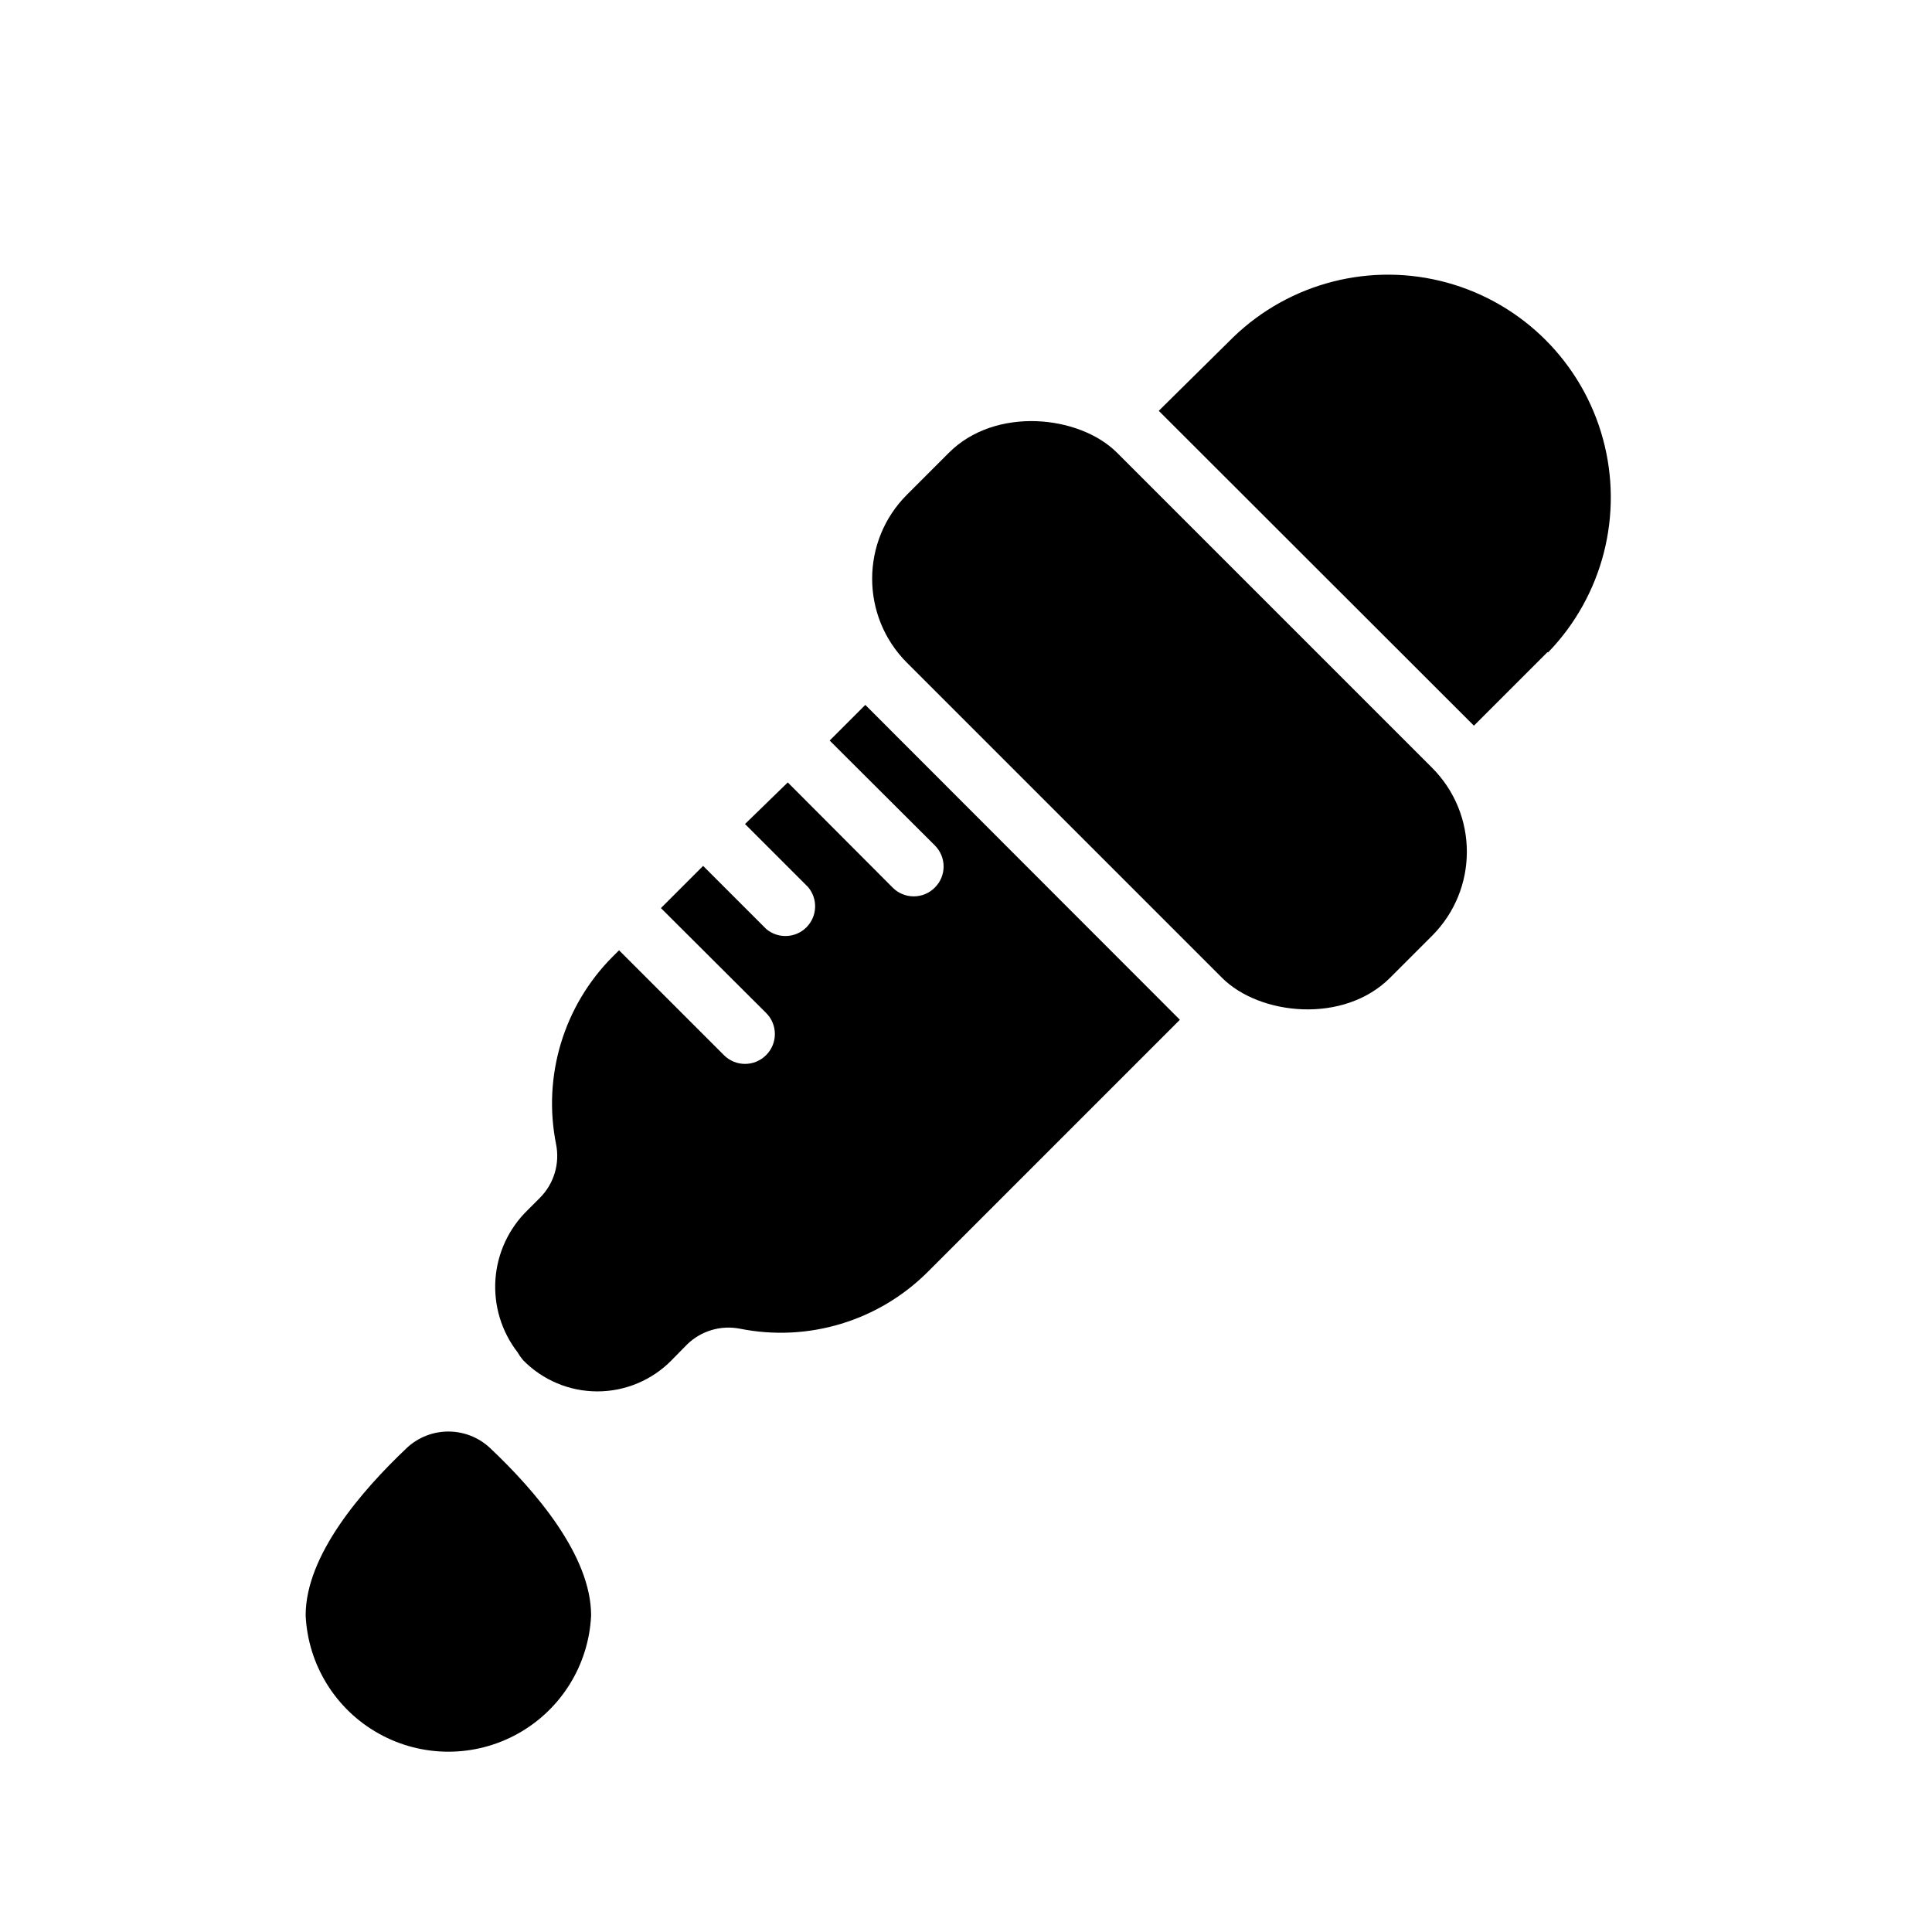
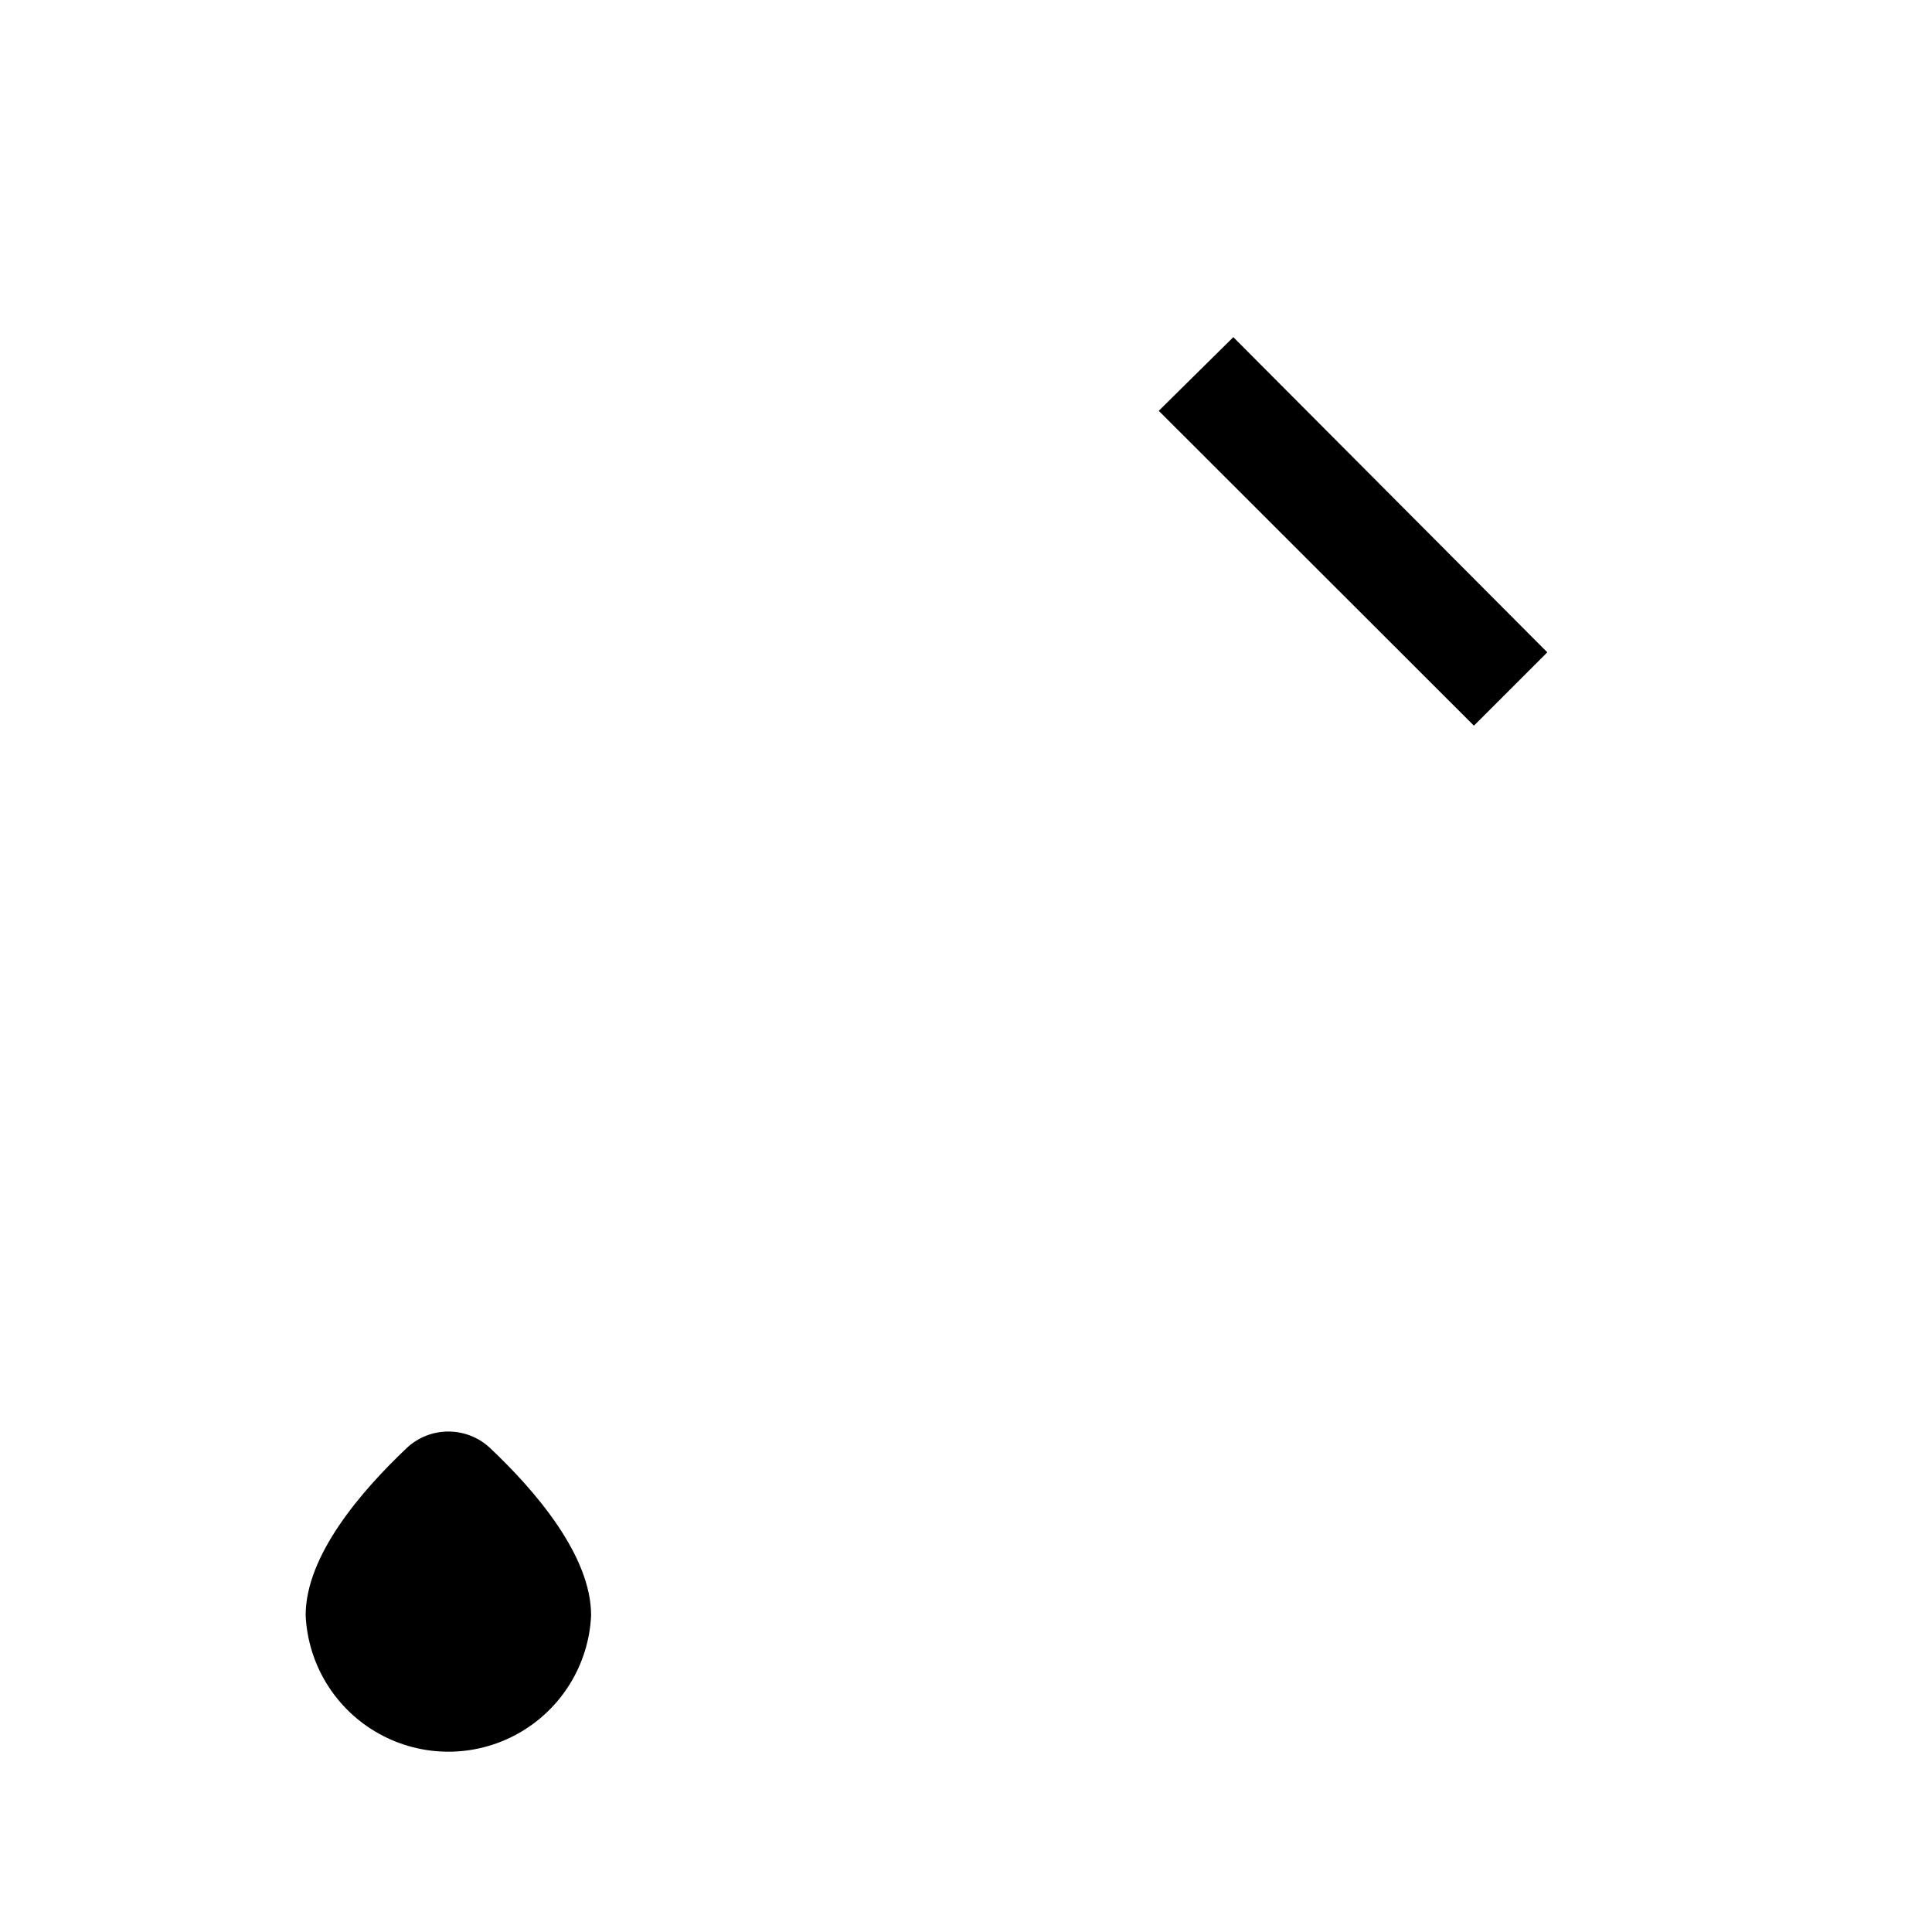
<svg xmlns="http://www.w3.org/2000/svg" fill="#000000" width="800px" height="800px" version="1.1" viewBox="144 144 512 512">
  <g>
    <path d="m300.65 572.08c0-15.742-14.641-32.906-26.844-44.398-2.984-2.773-6.906-4.312-10.98-4.312s-7.996 1.539-10.98 4.312c-12.203 11.57-26.844 28.574-26.844 44.398 0.598 13.102 7.934 24.965 19.395 31.348 11.457 6.387 25.402 6.387 36.863 0 11.457-6.383 18.793-18.246 19.391-31.348z" />
-     <path d="m554.05 316.87-19.445 19.441-83.52-83.441 19.758-19.523c15.004-14.477 36.527-19.969 56.633-14.445 20.105 5.523 35.805 21.238 41.309 41.348 5.504 20.109-0.008 41.629-14.5 56.621z" />
-     <path d="m384.35 275.1 11.133-11.133c12.297-12.297 34.562-9.969 44.531 0l83.496 83.496c12.297 12.297 12.297 32.234 0 44.531l-11.133 11.133c-12.297 12.297-34.562 9.969-44.531 0l-83.496-83.496c-12.297-12.297-12.297-32.234 0-44.531z" />
-     <path d="m456.68 414.25-66.832 66.836c-13.031 13.008-31.695 18.648-49.75 15.035-5.074-0.996-10.312 0.562-14.012 4.172l-4.094 4.172c-5.184 5.289-12.277 8.27-19.68 8.27-7.406 0-14.5-2.981-19.684-8.27-0.559-0.664-1.059-1.375-1.492-2.125-4.25-5.508-6.328-12.387-5.836-19.324 0.496-6.941 3.523-13.453 8.512-18.305l3.305-3.305v-0.004c3.688-3.719 5.281-9.031 4.25-14.168-3.613-18.055 2.027-36.723 15.035-49.75l1.652-1.652 27.789 27.785c1.48 1.492 3.492 2.328 5.59 2.328 2.102 0 4.113-0.836 5.59-2.328 1.492-1.477 2.328-3.488 2.328-5.586 0-2.102-0.836-4.113-2.328-5.59l-27.867-27.789 11.18-11.18 16.688 16.688v0.004c3.125 2.672 7.781 2.492 10.688-0.414s3.086-7.562 0.414-10.688l-16.688-16.688 11.332-11.023 27.789 27.867c1.477 1.492 3.488 2.328 5.59 2.328 2.098 0 4.109-0.836 5.59-2.328 1.488-1.477 2.328-3.488 2.328-5.586 0-2.102-0.84-4.113-2.328-5.59l-27.867-27.789 9.445-9.445z" />
+     <path d="m554.05 316.87-19.445 19.441-83.52-83.441 19.758-19.523z" />
  </g>
</svg>